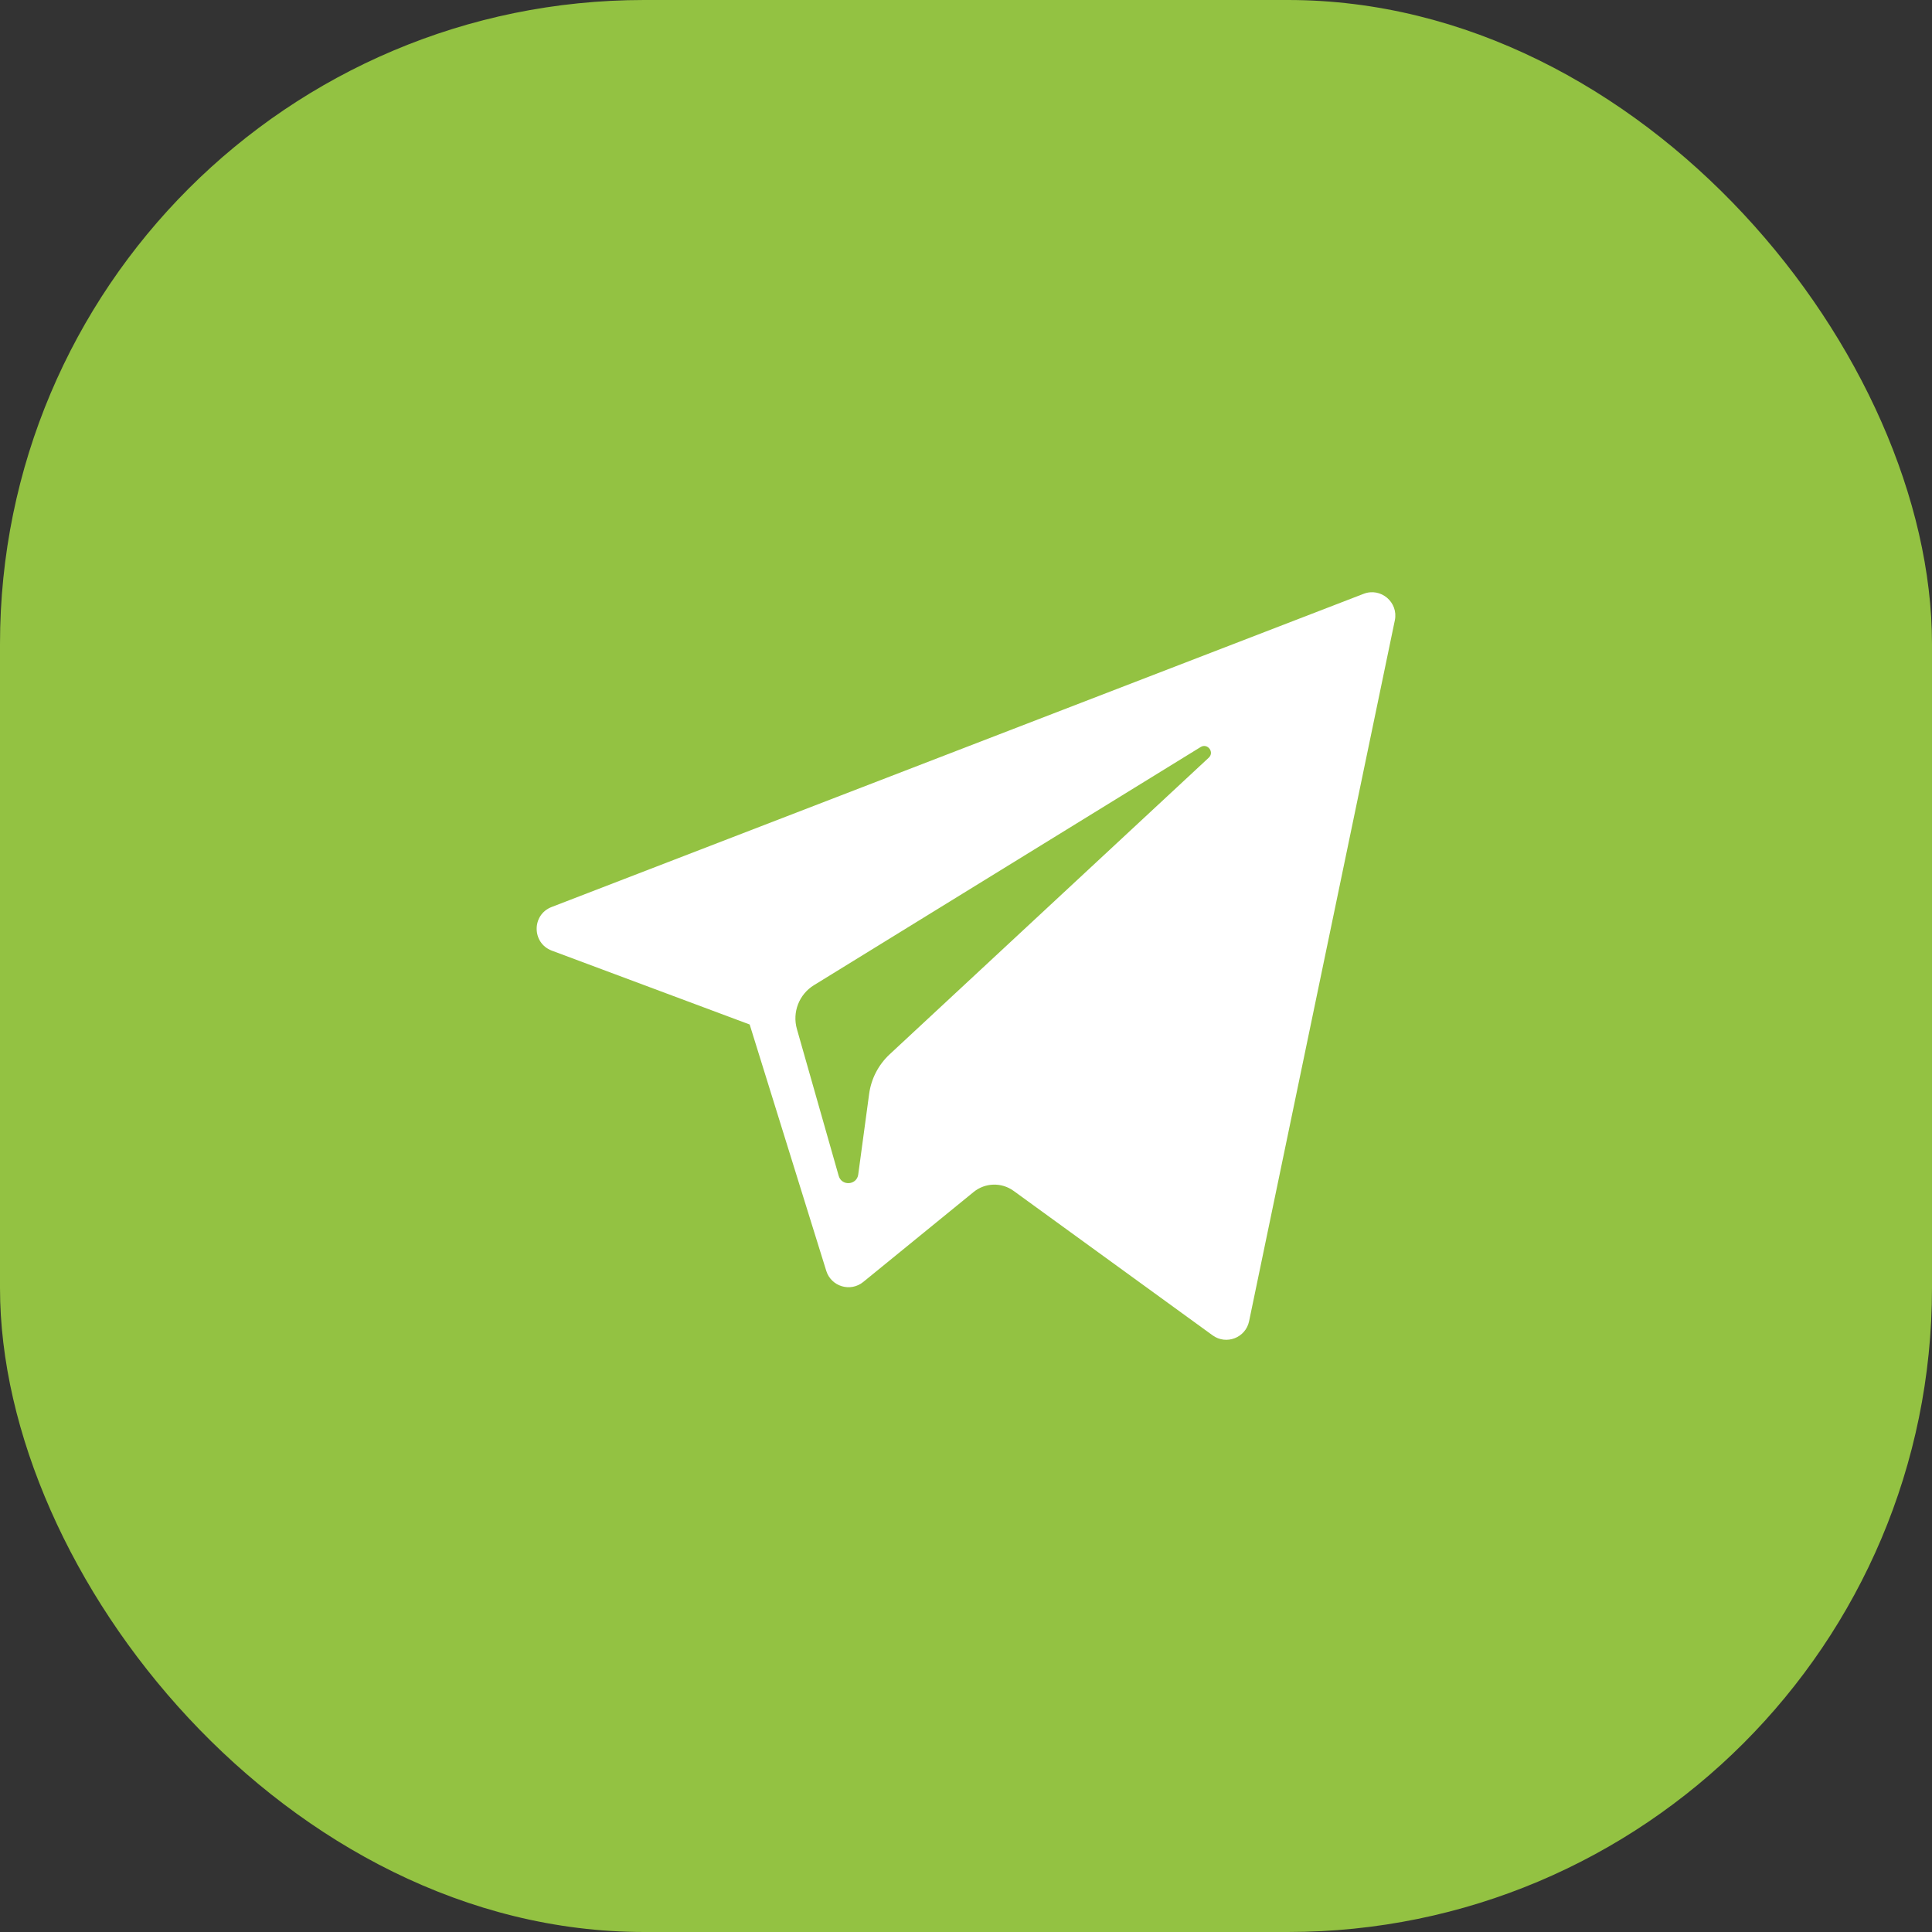
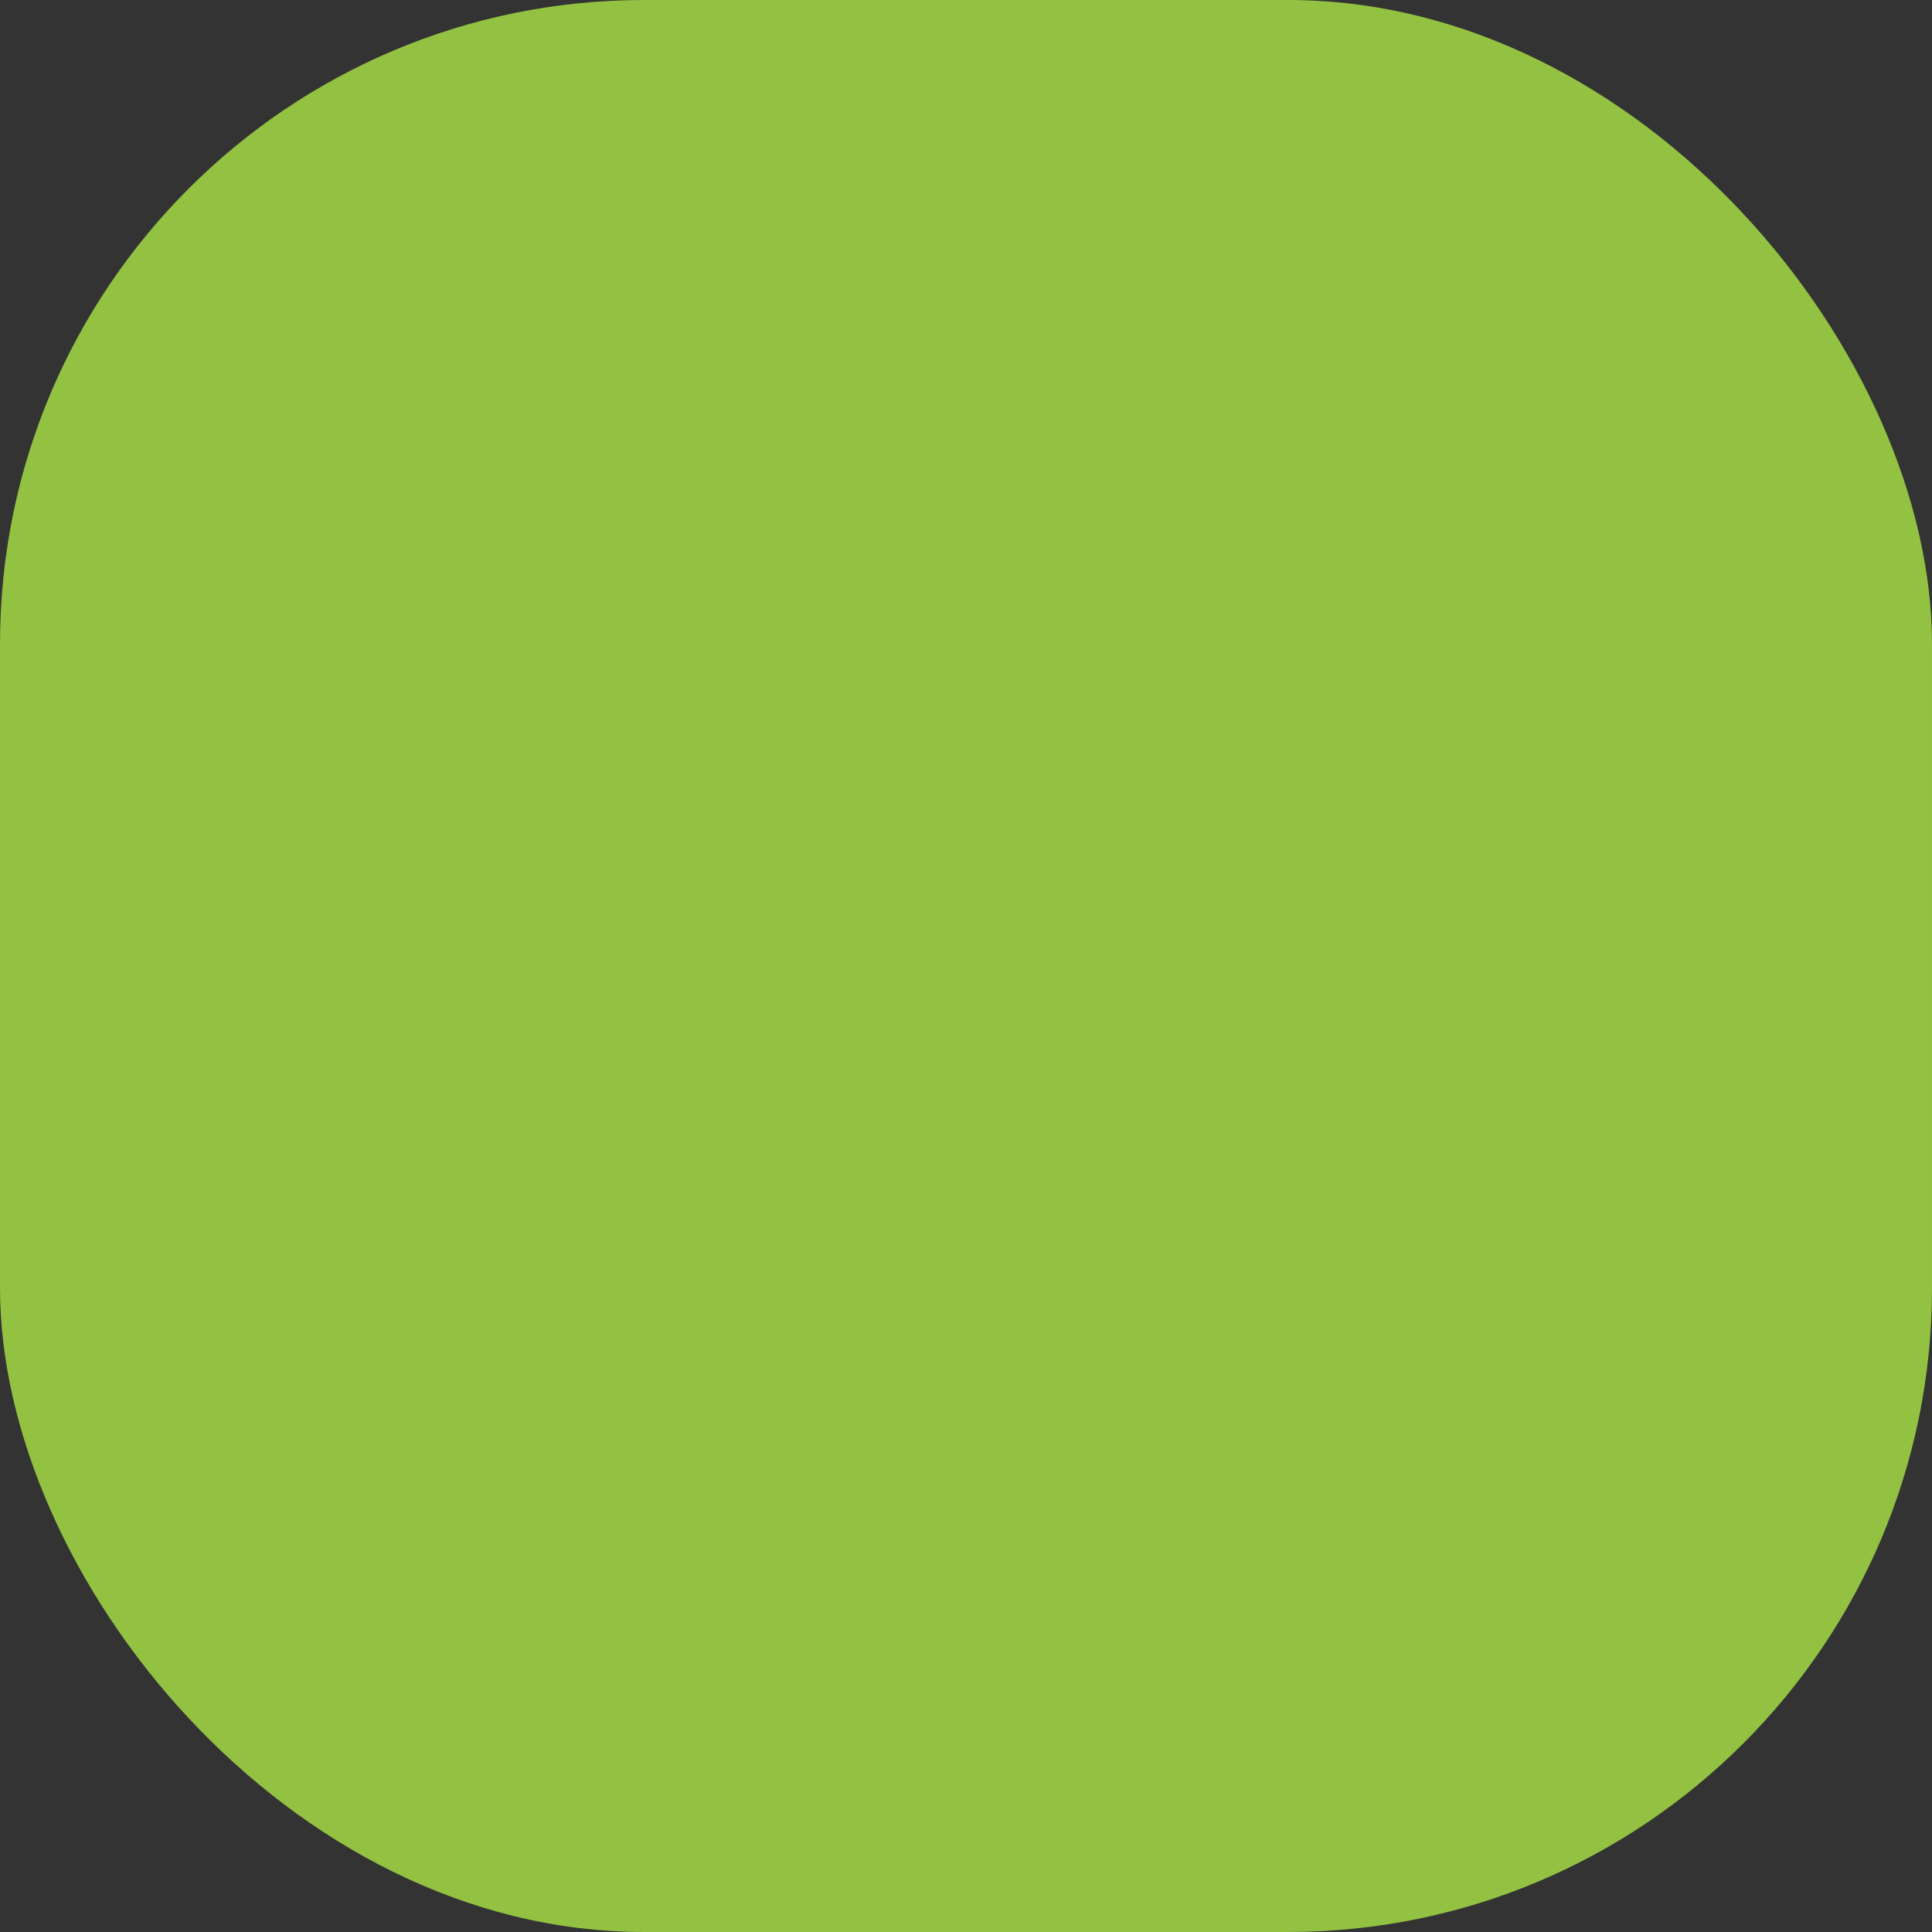
<svg xmlns="http://www.w3.org/2000/svg" width="36" height="36" viewBox="0 0 36 36" fill="none">
  <rect x="0" y="0" width="36" height="36" fill="#333333" stroke="none" />
  <rect width="36" height="36" rx="12" fill="#93C242" />
-   <path d="M10.283 17.714L13.969 19.09L15.396 23.68C15.488 23.974 15.847 24.082 16.086 23.887L18.141 22.212C18.356 22.036 18.663 22.027 18.888 22.191L22.595 24.882C22.85 25.067 23.211 24.928 23.275 24.619L25.991 11.558C26.06 11.222 25.729 10.941 25.409 11.065L10.278 16.901C9.905 17.045 9.908 17.574 10.283 17.714ZM15.166 18.358L22.372 13.92C22.501 13.841 22.634 14.016 22.523 14.119L16.577 19.646C16.368 19.841 16.233 20.101 16.195 20.384L15.992 21.885C15.965 22.085 15.684 22.105 15.628 21.911L14.849 19.174C14.76 18.862 14.89 18.528 15.166 18.358Z" fill="white" />
</svg>